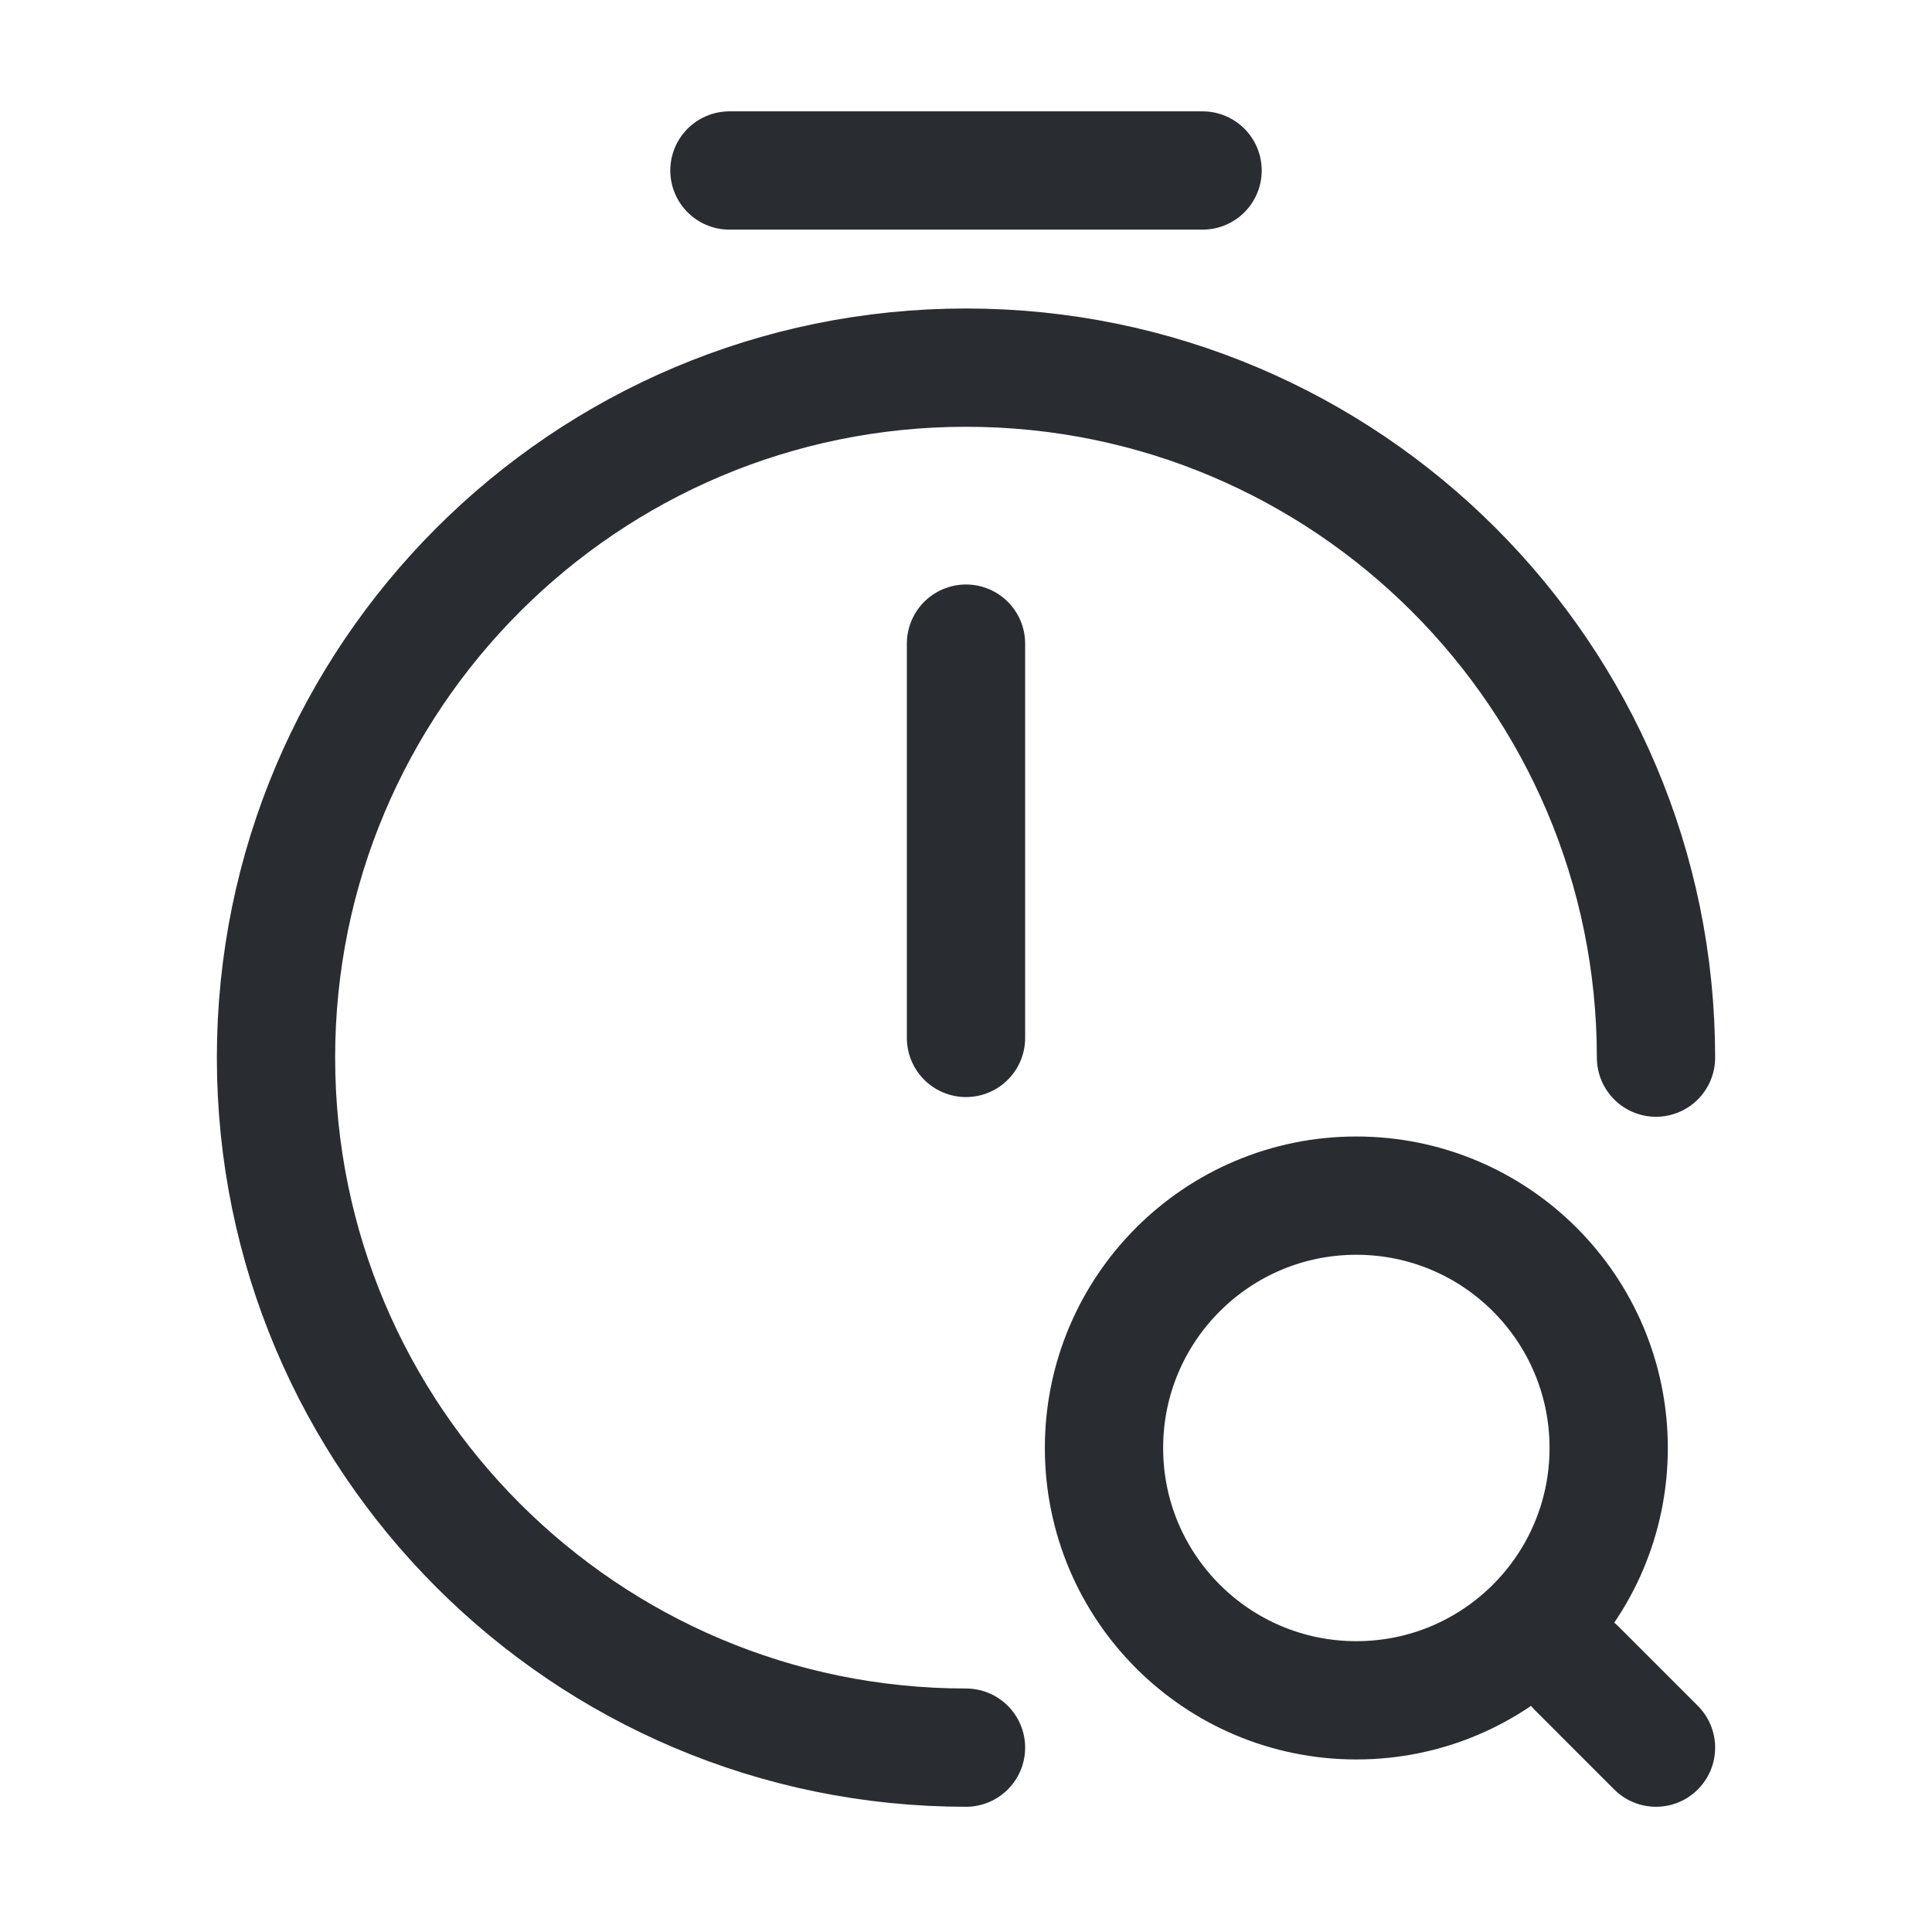
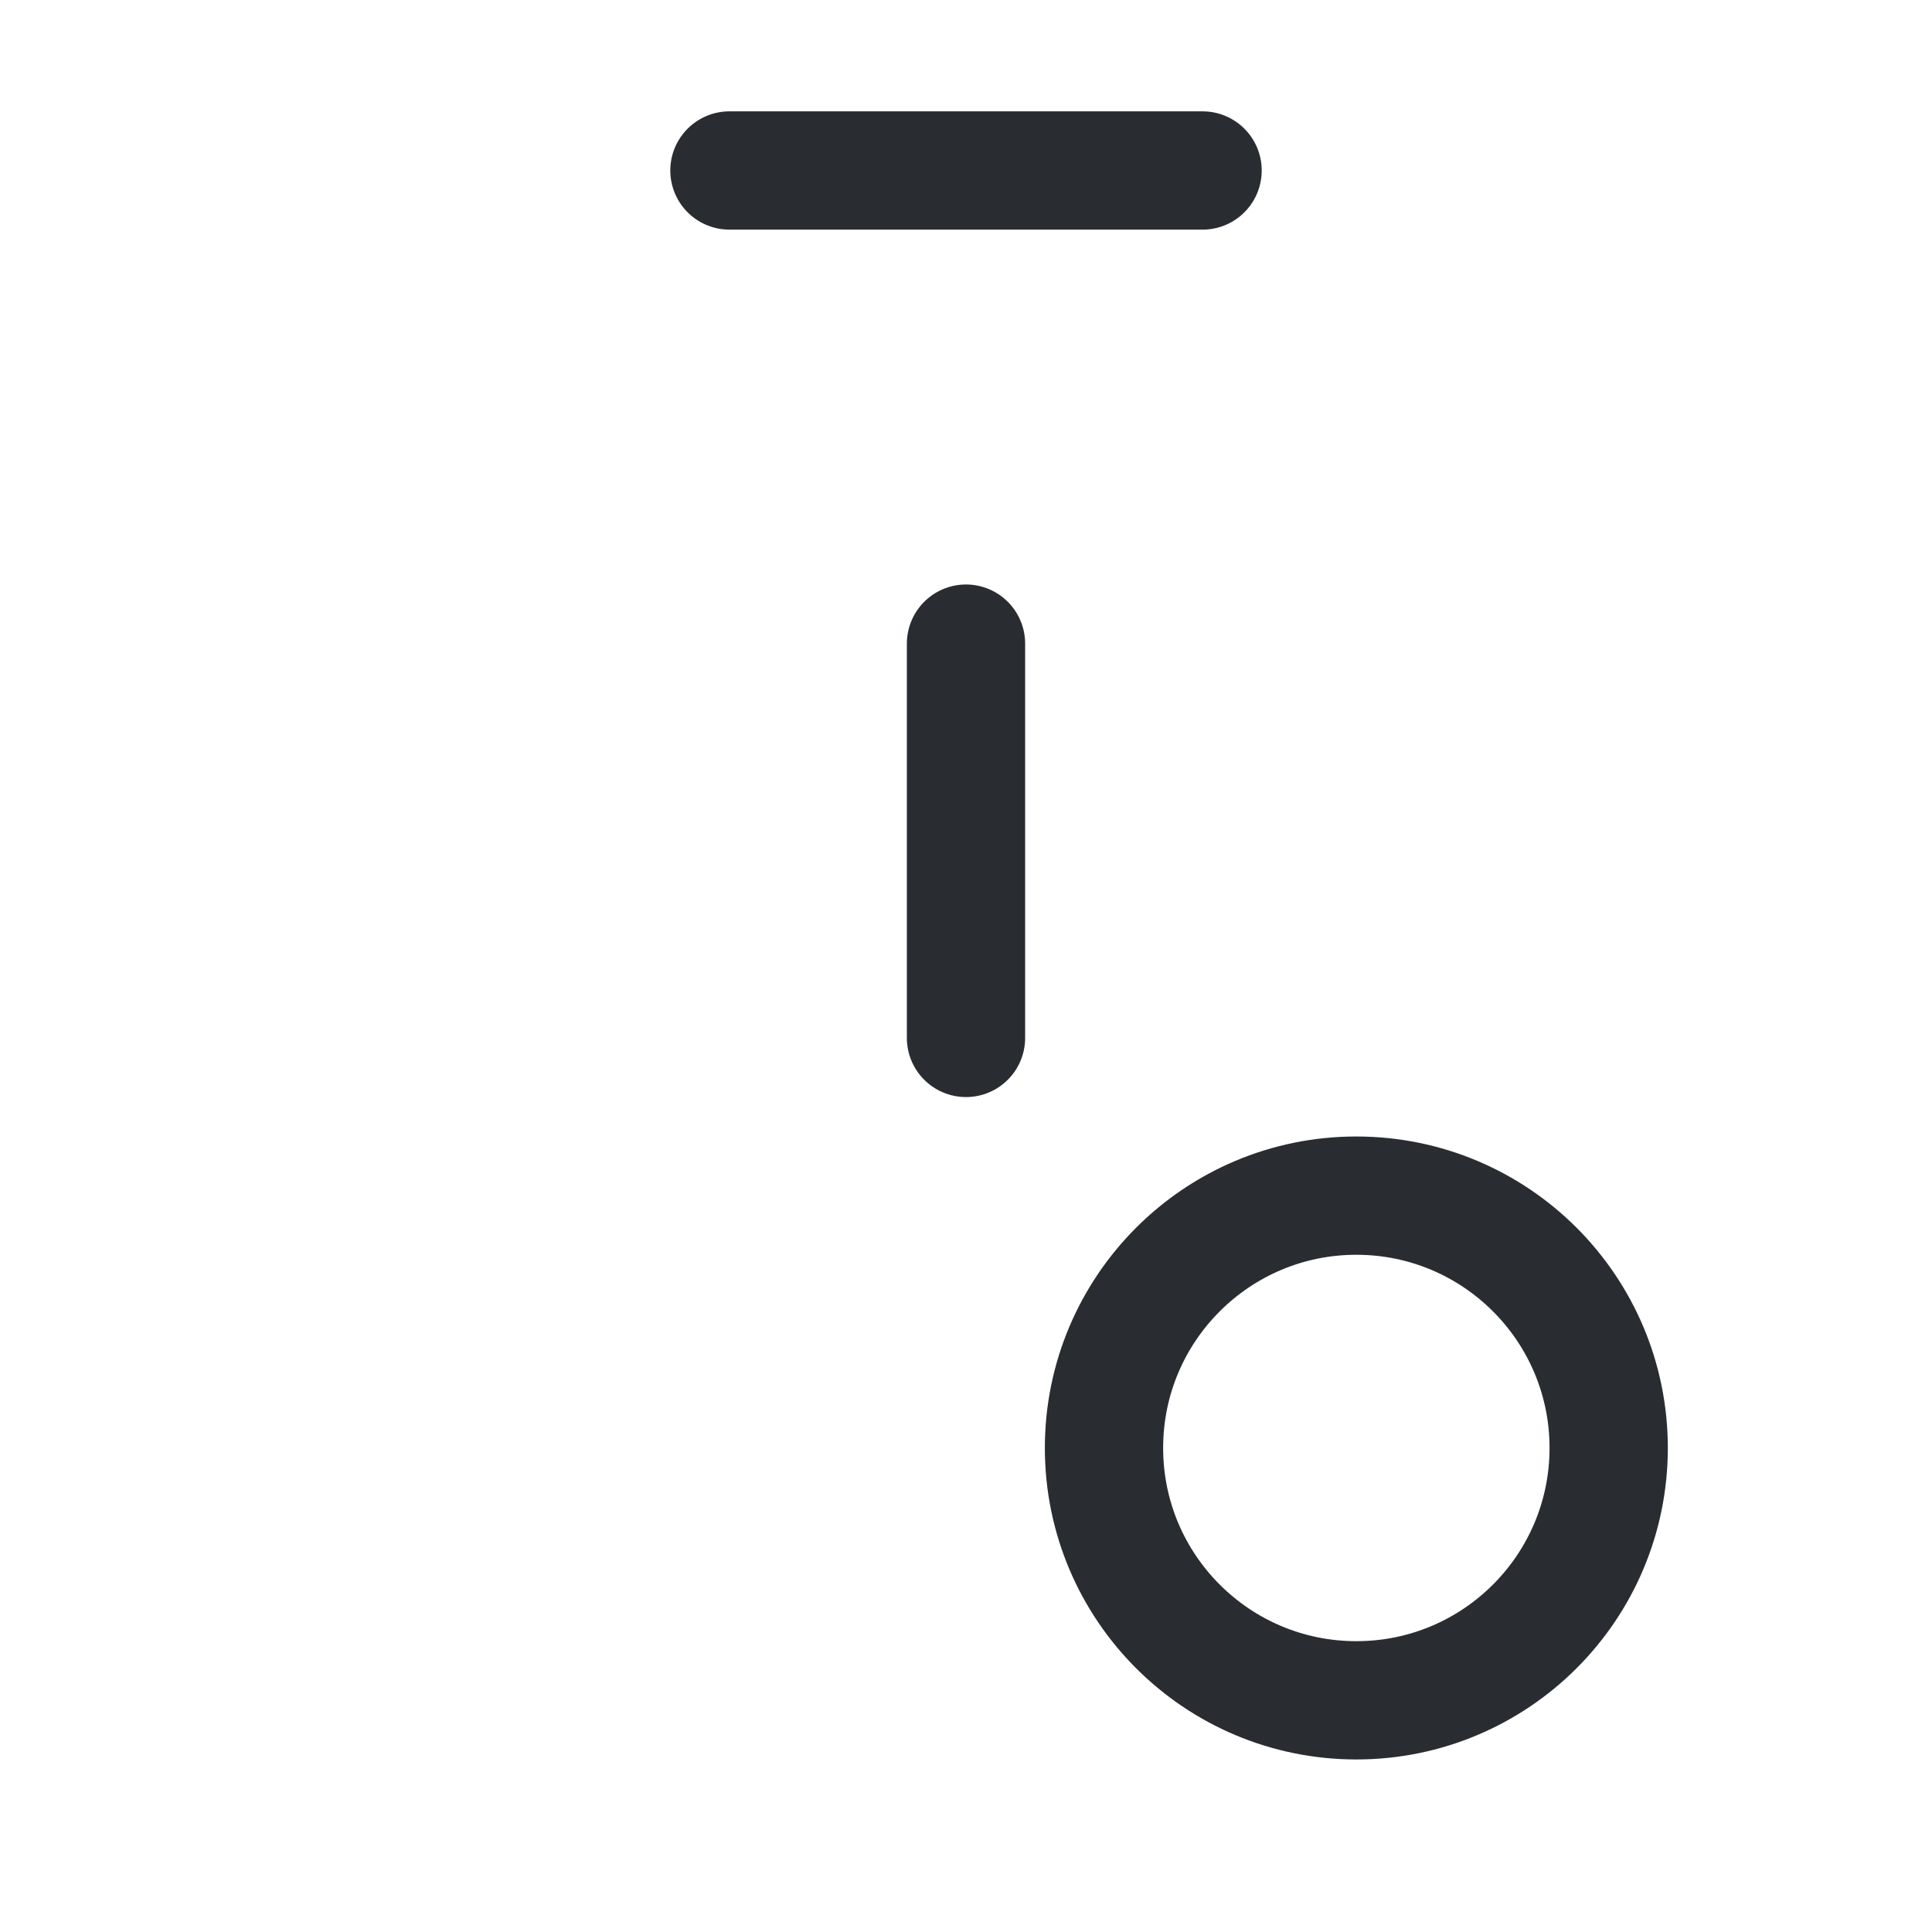
<svg xmlns="http://www.w3.org/2000/svg" width="49" height="49" viewBox="0 0 49 49" fill="none">
  <g id="vuesax/linear/timer-pause">
    <g id="vuesax/linear/timer-pause_2">
      <g id="timer-pause">
-         <path id="Vector" d="M24.5 44.324C14.84 44.324 7 36.484 7 26.824C7 17.164 14.84 9.324 24.5 9.324C34.16 9.324 42 17.164 42 26.824" stroke="#292D32" stroke-width="3" stroke-linecap="round" stroke-linejoin="round" />
        <path id="Vector_2" d="M24.5 16.324V26.324" stroke="#292D32" stroke-width="3" stroke-linecap="round" stroke-linejoin="round" />
        <path id="Vector_3" d="M18.5 4.324H30.5" stroke="#292D32" stroke-width="3" stroke-miterlimit="10" stroke-linecap="round" stroke-linejoin="round" />
      </g>
    </g>
    <g id="Group">
      <path id="Vector_4" d="M34.4 43.124C37.935 43.124 40.8 40.259 40.8 36.724C40.8 33.19 37.935 30.324 34.4 30.324C30.865 30.324 28 33.19 28 36.724C28 40.259 30.865 43.124 34.4 43.124Z" stroke="#292D32" stroke-width="3" stroke-linecap="round" stroke-linejoin="round" />
-       <path id="Vector_5" d="M42 44.324L40 42.324" stroke="#292D32" stroke-width="3" stroke-linecap="round" stroke-linejoin="round" />
    </g>
  </g>
</svg>